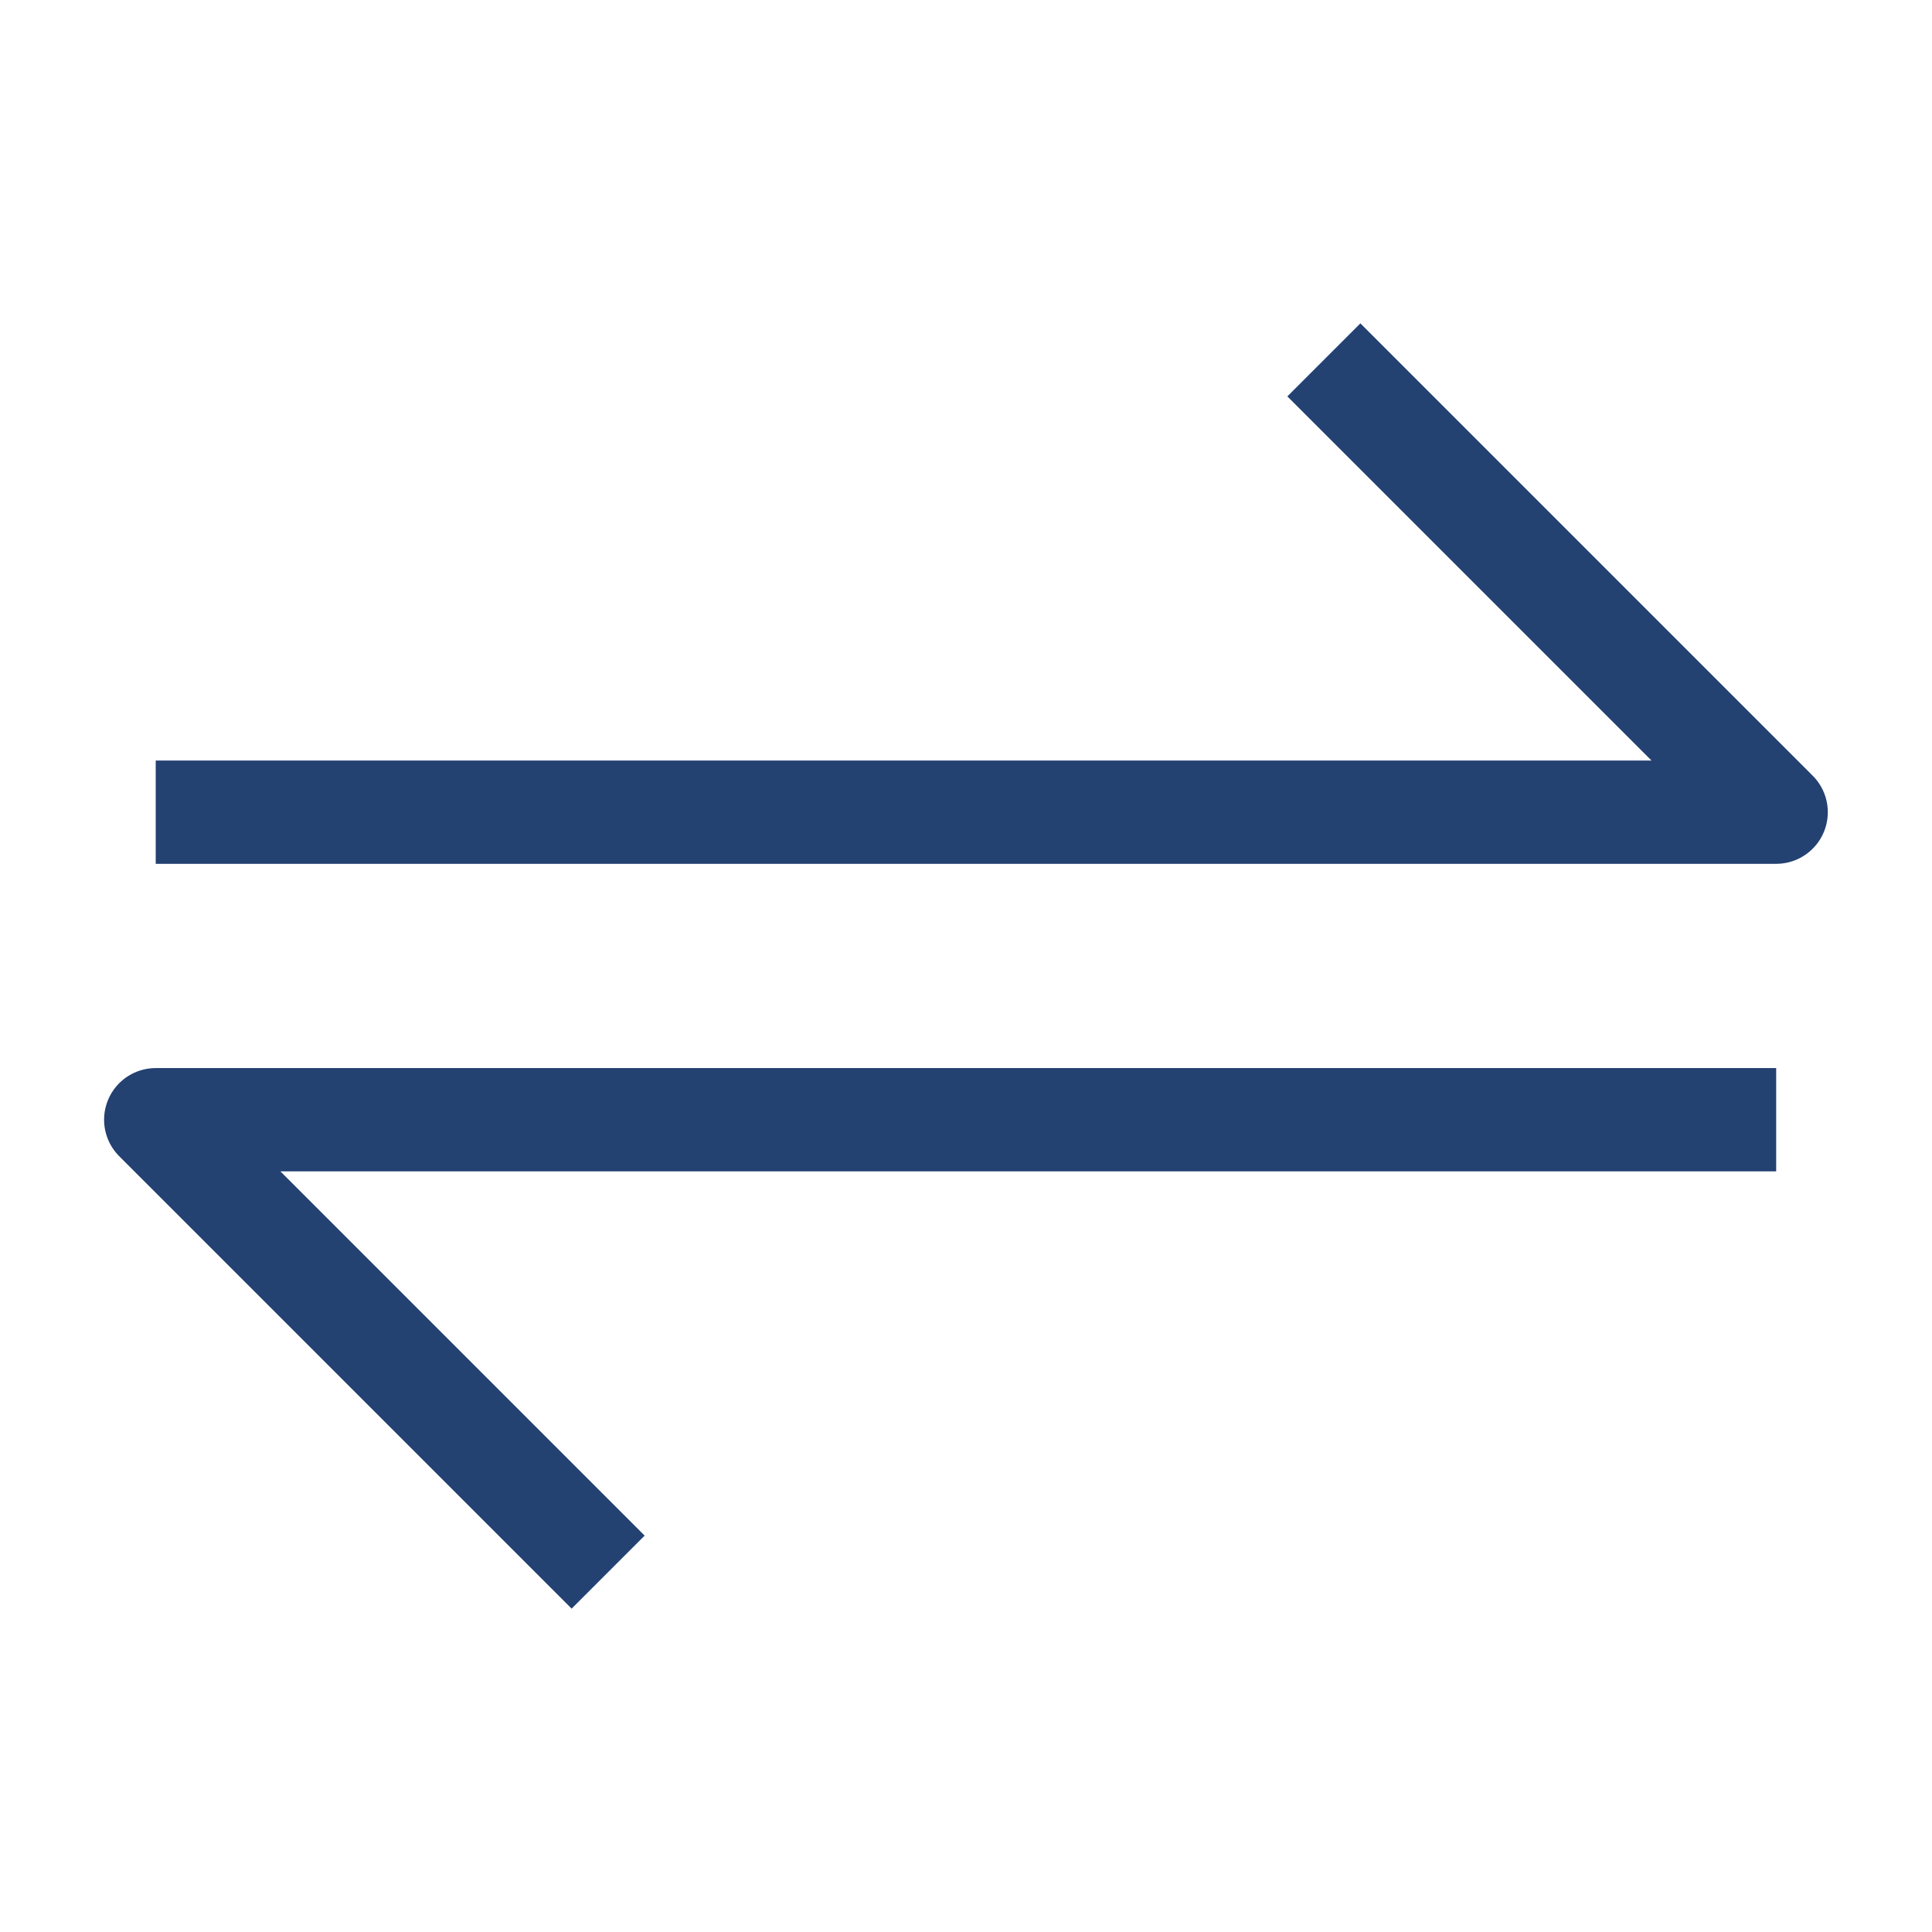
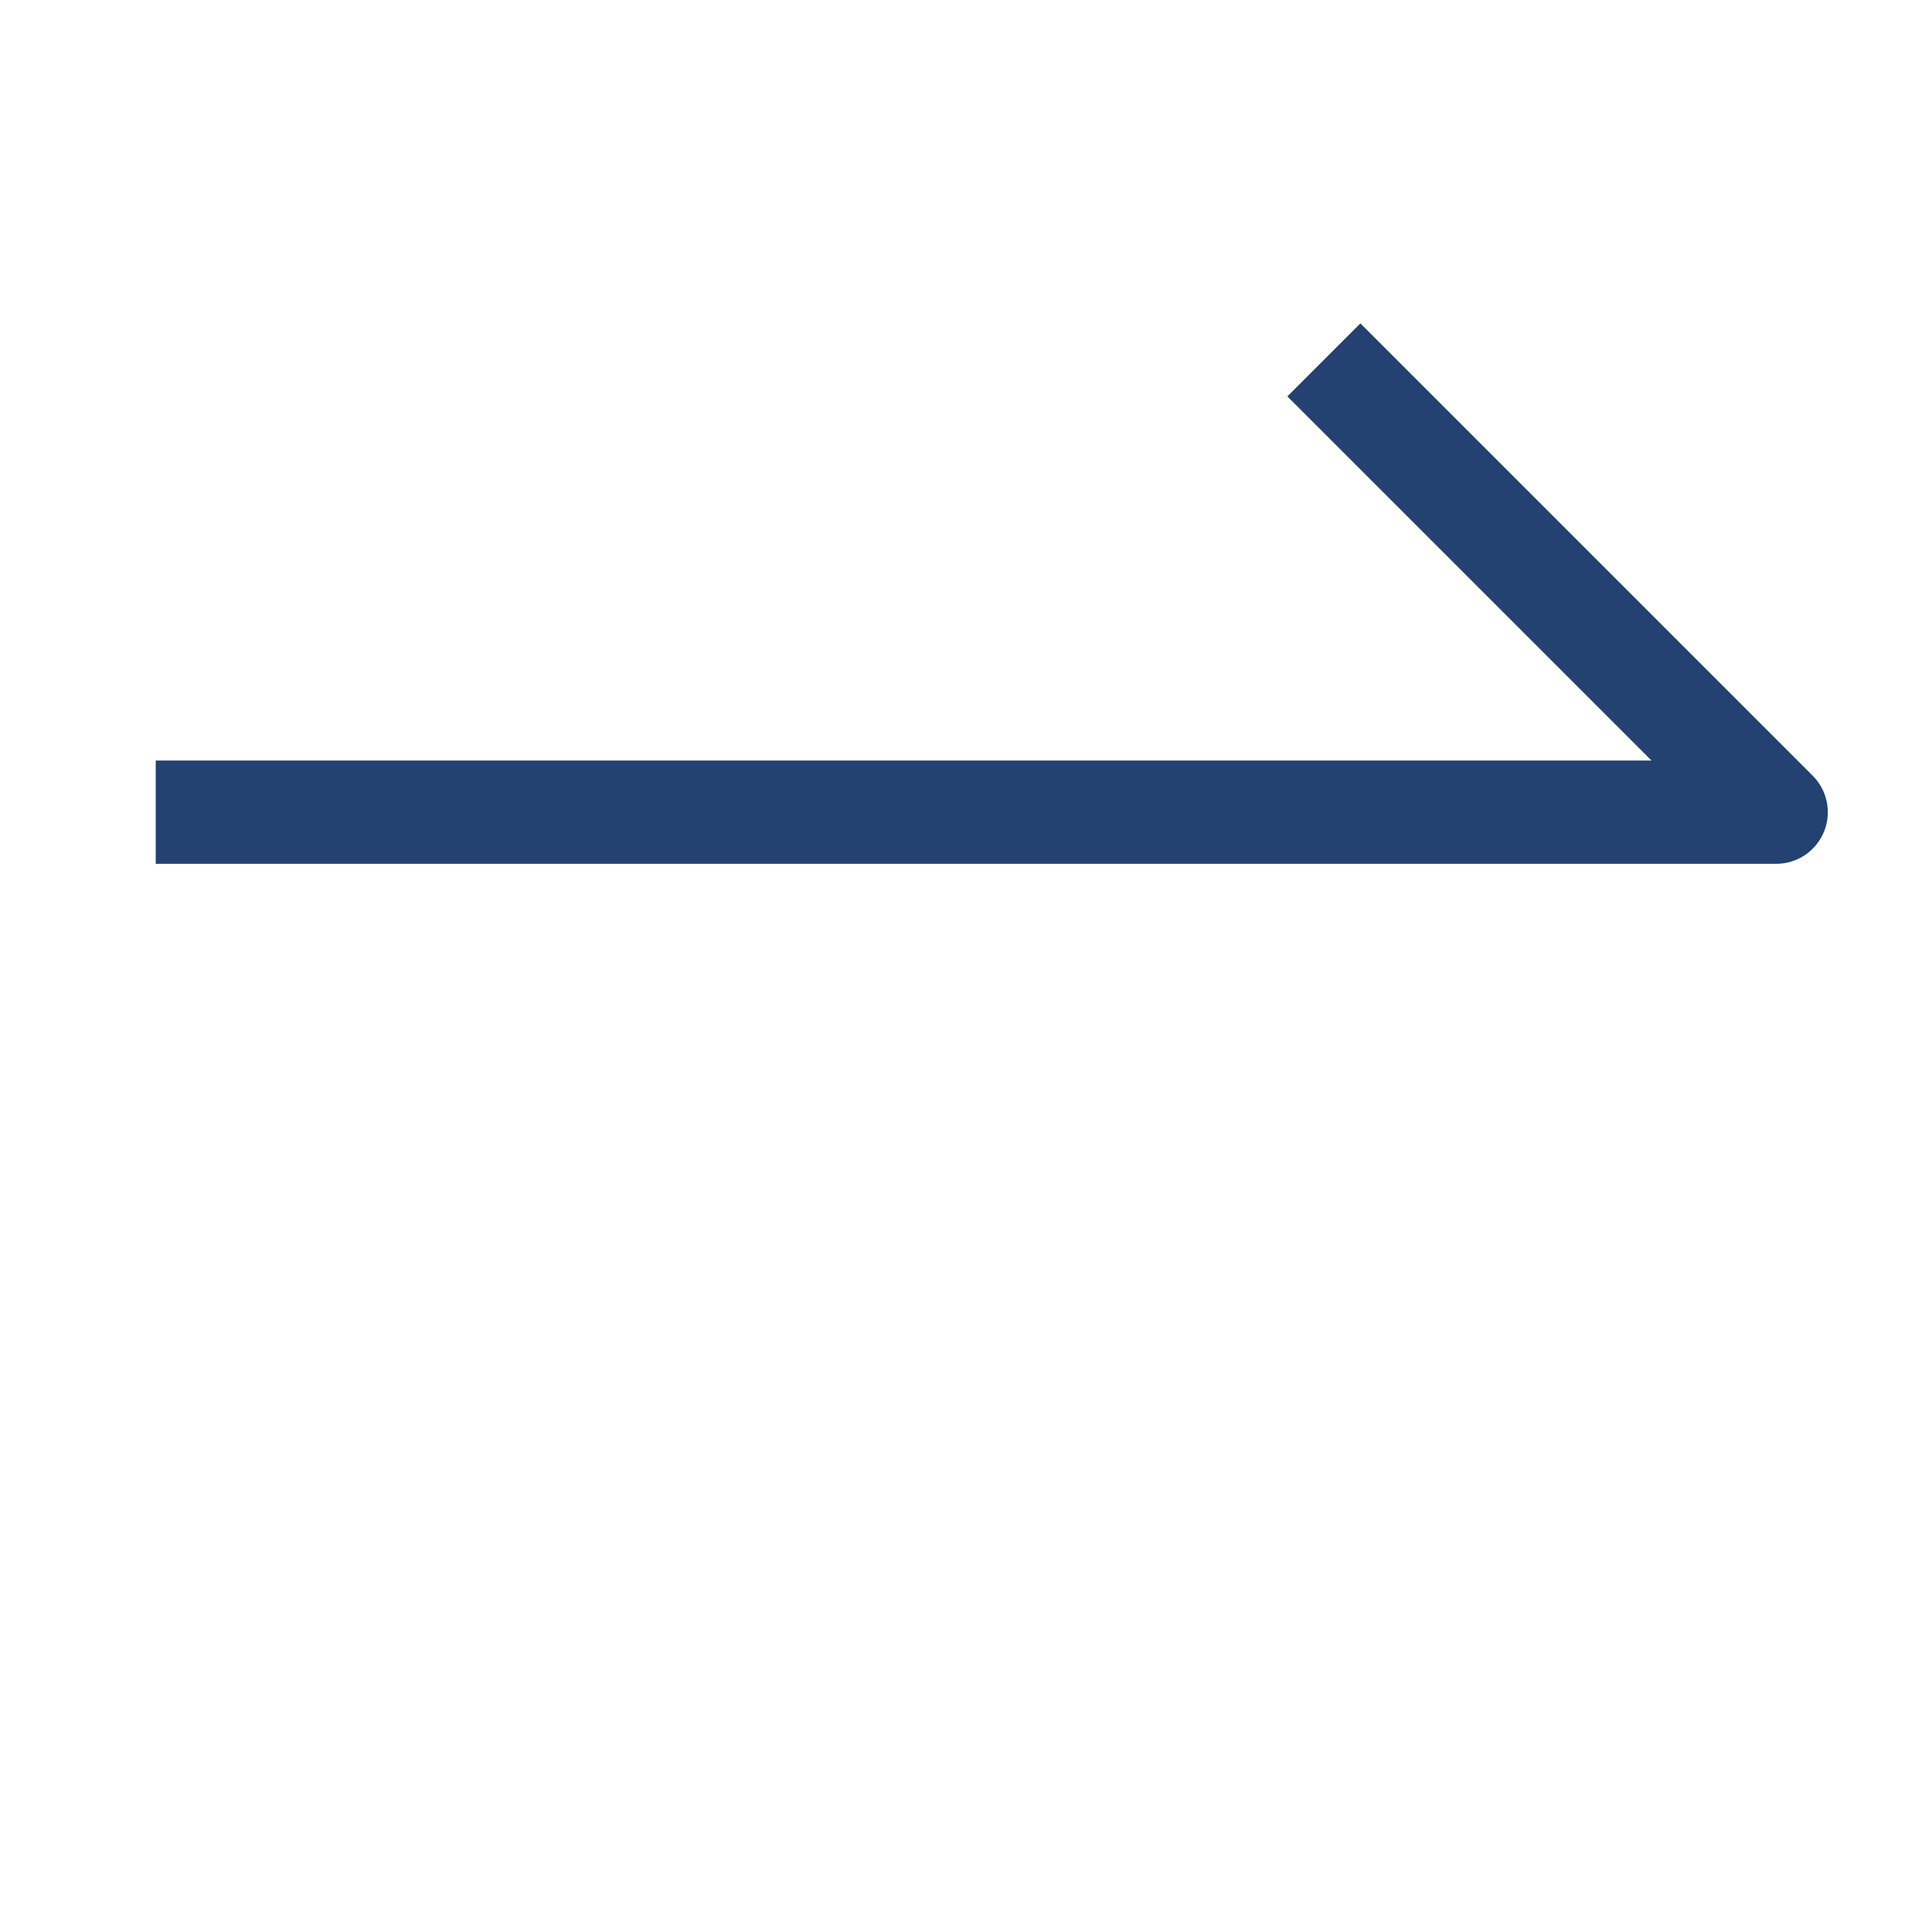
<svg xmlns="http://www.w3.org/2000/svg" id="Layer_1" data-name="Layer 1" viewBox="0 0 187.09 187.09">
  <defs>
    <style>
      .cls-1 {
        fill: none;
        stroke: #234171;
        stroke-linejoin: round;
        stroke-width: 10px;
      }
    </style>
  </defs>
  <polyline class="cls-1" points="15.08 78.65 172 78.65 128.2 34.85" />
-   <polyline class="cls-1" points="172 108.43 15.08 108.43 58.89 152.24" />
</svg>